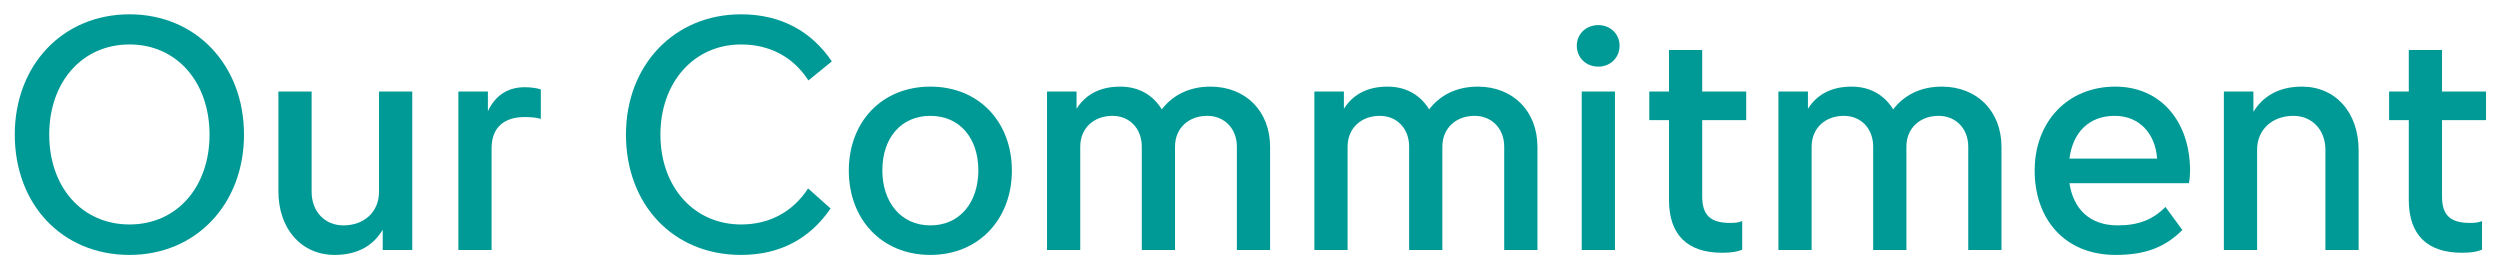
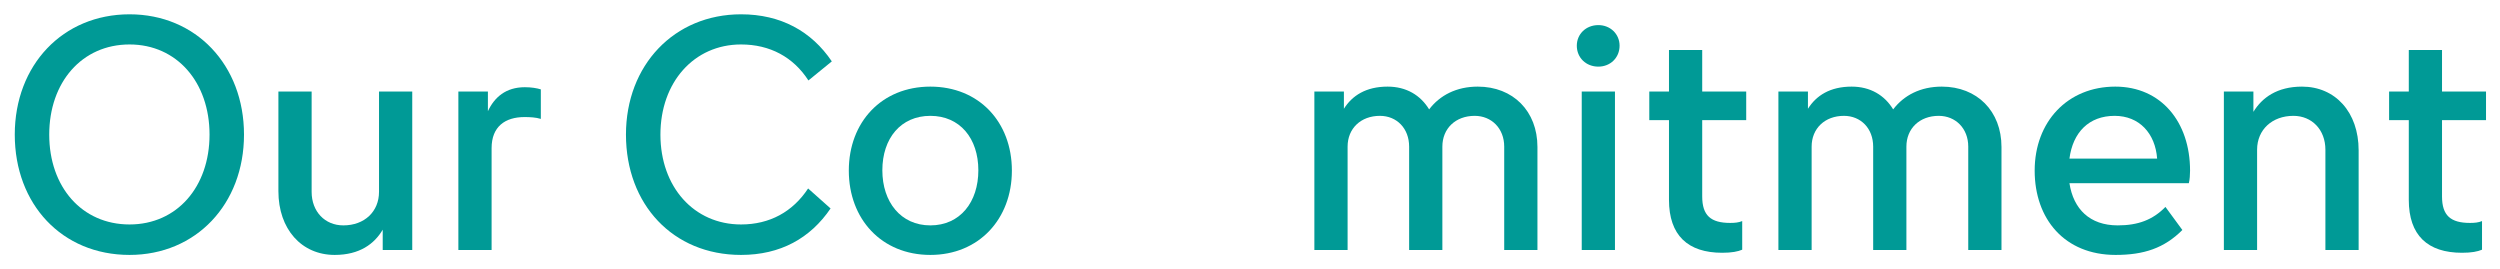
<svg xmlns="http://www.w3.org/2000/svg" width="130" height="14" viewBox="0 0 130 14" fill="none">
  <path d="M128.025 13.144C126.233 13.144 125.257 12.232 125.257 10.392V6.248H124.233V4.76H125.257V2.6H126.985V4.76H129.273V6.248H126.985V10.216C126.985 11.208 127.433 11.592 128.441 11.592C128.665 11.592 128.873 11.576 129.065 11.496V12.984C128.841 13.08 128.521 13.144 128.025 13.144Z" fill="#009A96" />
  <path d="M117.369 13H115.641V4.76H117.177V5.816C117.625 5.08 118.409 4.504 119.705 4.504C121.433 4.504 122.649 5.832 122.649 7.816V13H120.921V7.784C120.921 6.744 120.217 6.024 119.257 6.024C118.153 6.024 117.369 6.744 117.369 7.784V13Z" fill="#009A96" />
  <path d="M113.483 11.96C112.539 12.904 111.483 13.256 110.011 13.256C107.355 13.256 105.803 11.384 105.803 8.872C105.803 6.328 107.515 4.504 109.995 4.504C112.379 4.504 113.883 6.344 113.883 8.872C113.883 9.064 113.867 9.352 113.819 9.528H107.611C107.819 10.872 108.667 11.72 110.123 11.72C111.179 11.72 111.947 11.432 112.603 10.76L113.483 11.96ZM109.963 6.024C108.619 6.024 107.787 6.888 107.611 8.248H112.171C112.075 6.936 111.243 6.024 109.963 6.024Z" fill="#009A96" />
  <path d="M104.077 7.64V13H102.349V7.624C102.349 6.68 101.693 6.024 100.813 6.024C99.821 6.024 99.133 6.68 99.133 7.624V13H97.405V7.624C97.405 6.68 96.765 6.024 95.885 6.024C94.893 6.024 94.205 6.68 94.205 7.624V13H92.477V4.76H94.013V5.656C94.445 4.968 95.165 4.504 96.285 4.504C97.261 4.504 97.997 4.952 98.445 5.688C99.005 4.952 99.869 4.504 100.973 4.504C102.813 4.504 104.077 5.784 104.077 7.64Z" fill="#009A96" />
  <path d="M89.555 13.144C87.763 13.144 86.787 12.232 86.787 10.392V6.248H85.763V4.76H86.787V2.6H88.515V4.76H90.803V6.248H88.515V10.216C88.515 11.208 88.963 11.592 89.971 11.592C90.195 11.592 90.403 11.576 90.595 11.496V12.984C90.371 13.08 90.051 13.144 89.555 13.144Z" fill="#009A96" />
  <path d="M83.114 3.465C82.474 3.465 81.994 3.001 81.994 2.377C81.994 1.769 82.474 1.305 83.114 1.305C83.738 1.305 84.218 1.769 84.218 2.377C84.218 3.001 83.738 3.465 83.114 3.465ZM83.978 13.001H82.25V4.761H83.978V13.001Z" fill="#009A96" />
  <path d="M79.947 7.64V13H78.219V7.624C78.219 6.68 77.563 6.024 76.683 6.024C75.691 6.024 75.003 6.68 75.003 7.624V13H73.275V7.624C73.275 6.68 72.635 6.024 71.755 6.024C70.763 6.024 70.075 6.68 70.075 7.624V13H68.347V4.76H69.883V5.656C70.315 4.968 71.035 4.504 72.155 4.504C73.131 4.504 73.867 4.952 74.315 5.688C74.875 4.952 75.739 4.504 76.843 4.504C78.683 4.504 79.947 5.784 79.947 7.64Z" fill="#009A96" />
-   <path d="M66.045 7.64V13H64.317V7.624C64.317 6.68 63.661 6.024 62.781 6.024C61.789 6.024 61.101 6.68 61.101 7.624V13H59.373V7.624C59.373 6.68 58.733 6.024 57.853 6.024C56.861 6.024 56.173 6.68 56.173 7.624V13H54.445V4.76H55.981V5.656C56.413 4.968 57.133 4.504 58.253 4.504C59.229 4.504 59.965 4.952 60.413 5.688C60.973 4.952 61.837 4.504 62.941 4.504C64.781 4.504 66.045 5.784 66.045 7.64Z" fill="#009A96" />
  <path d="M48.378 13.256C45.834 13.256 44.138 11.384 44.138 8.872C44.138 6.344 45.85 4.504 48.378 4.504C50.906 4.504 52.618 6.344 52.618 8.872C52.618 11.384 50.906 13.256 48.378 13.256ZM48.378 11.72C49.93 11.72 50.874 10.504 50.874 8.856C50.874 7.192 49.914 6.024 48.378 6.024C46.842 6.024 45.882 7.192 45.882 8.856C45.882 10.504 46.842 11.72 48.378 11.72Z" fill="#009A96" />
  <path d="M43.254 3.192L42.038 4.184C41.254 2.968 40.038 2.312 38.534 2.312C36.086 2.312 34.342 4.28 34.342 7C34.342 9.72 36.086 11.672 38.534 11.672C40.022 11.672 41.222 11.016 42.022 9.8L43.19 10.84C42.134 12.392 40.582 13.256 38.534 13.256C34.982 13.256 32.55 10.616 32.55 7C32.55 3.384 35.062 0.744 38.534 0.744C40.598 0.744 42.198 1.624 43.254 3.192Z" fill="#009A96" />
  <path d="M27.291 4.535C27.627 4.535 27.915 4.583 28.123 4.647V6.183C27.867 6.103 27.563 6.087 27.275 6.087C26.267 6.087 25.563 6.583 25.563 7.703V12.999H23.835V4.759H25.371V5.783C25.707 5.063 26.299 4.535 27.291 4.535Z" fill="#009A96" />
  <path d="M19.709 4.76H21.437V13H19.901V11.944C19.469 12.68 18.701 13.256 17.405 13.256C15.677 13.256 14.477 11.912 14.477 9.944V4.76H16.205V9.976C16.205 11 16.893 11.72 17.853 11.72C18.957 11.72 19.709 11 19.709 9.976V4.76Z" fill="#009A96" />
  <path d="M6.736 13.256C3.216 13.256 0.768 10.616 0.768 7C0.768 3.384 3.264 0.744 6.736 0.744C10.192 0.744 12.688 3.384 12.688 7C12.688 10.616 10.192 13.256 6.736 13.256ZM6.736 11.672C9.2 11.672 10.896 9.72 10.896 7C10.896 4.28 9.2 2.312 6.736 2.312C4.256 2.312 2.56 4.28 2.56 7C2.56 9.72 4.256 11.672 6.736 11.672Z" fill="#009A96" />
</svg>